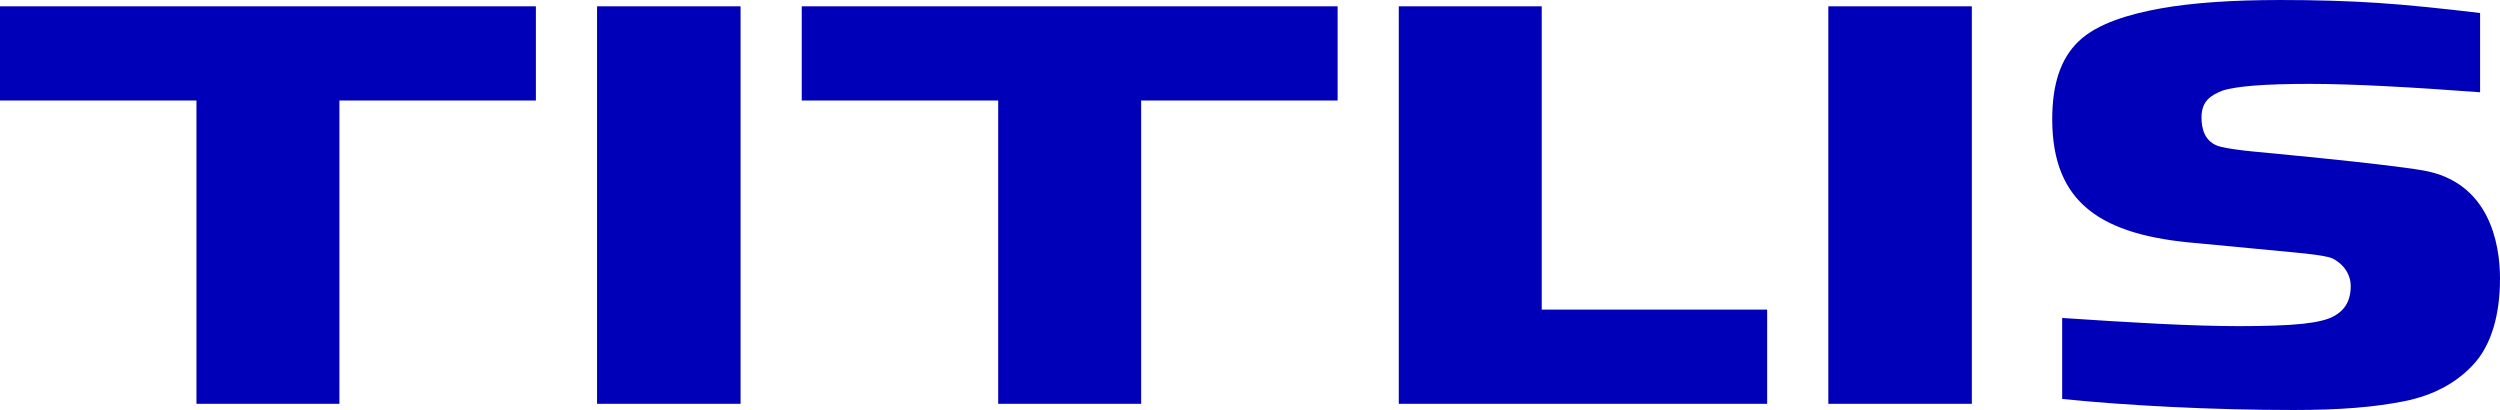
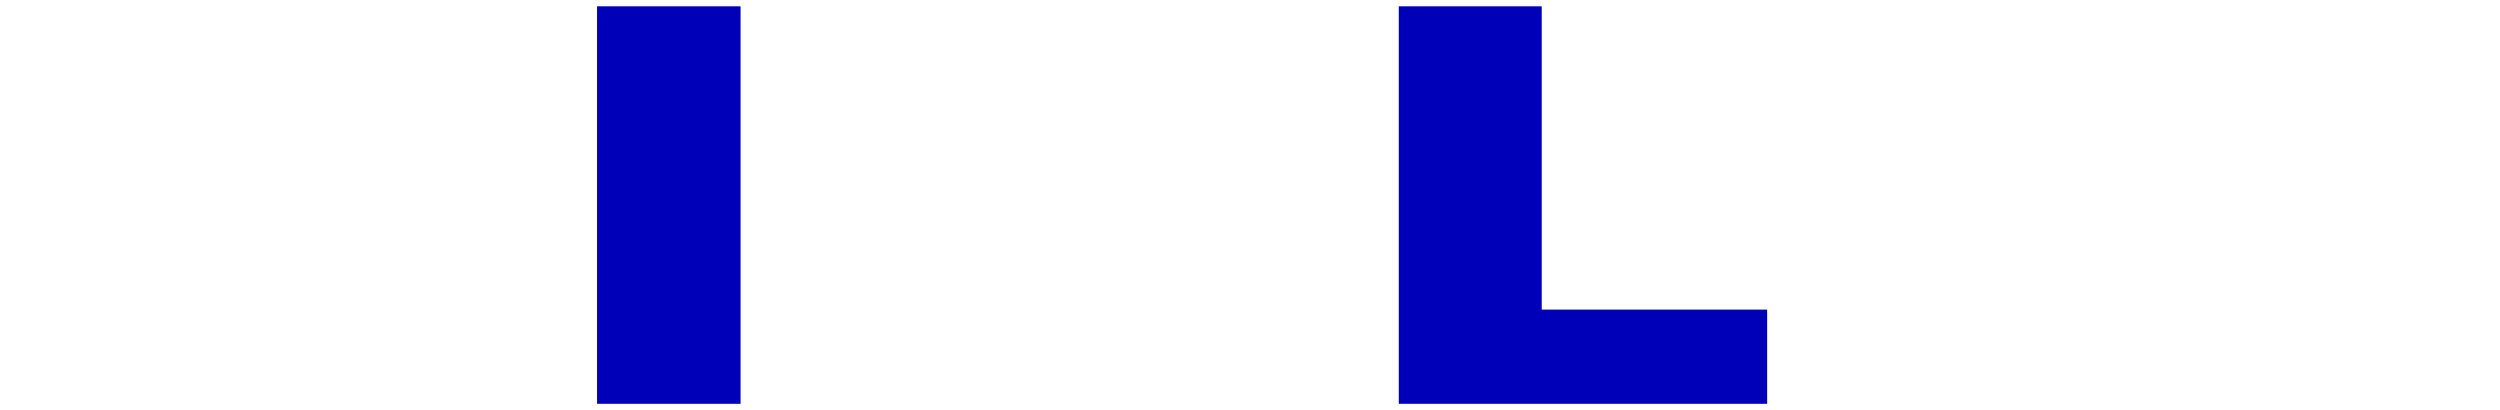
<svg xmlns="http://www.w3.org/2000/svg" id="Logo" viewBox="0 0 2000.02 327.99">
  <defs>
    <style>
      .cls-1 {
        fill: #0000b9;
        stroke-width: 0px;
      }
    </style>
  </defs>
-   <path class="cls-1" d="m1649.75,319.15v-64.78c54.93,3.7,103.67,6.54,141.5,6.54,22.06,0,38.94-.61,50.66-1.85,11.7-1.23,20.03-3.24,24.99-6.02,4.49-2.47,13.7-8.11,13.7-24.08,0-13.82-11.68-21.72-17.08-23.11-5.4-1.39-14.86-2.7-28.37-3.94l-77.81-7.41c-75.74-6.22-115.54-31.55-115.54-99.13,0-27.47,6.37-48.24,21.23-62.44,14.86-14.19,40.62-21.74,65.61-26.22,24.99-4.47,56.84-6.71,95.57-6.71,28.36,0,54.37.77,78.01,2.32s53.95,4.71,81.87,8.1v63.39c-53.59-4.01-102.03-6.72-136.24-6.72-36.03,0-59.43,1.85-70.24,5.55-9.27,3.76-16.4,8.36-16.4,21.38,0,7.72,1.86,20.1,15.39,23.39,5.2,1.27,14.29,2.71,27.35,3.94,0,0,103.67,9.53,134.88,15.06,52.16,9.24,61.19,57.49,61.19,86.5s-6.99,53-20.94,68.28c-13.96,15.28-32.65,25.23-56.06,29.86-23.42,4.63-50.63,6.94-88,6.94-65.76.01-134.39-3.6-185.27-8.84Z" />
-   <rect class="cls-1" x="1462.68" y="5.05" width="114.81" height="318" />
  <polygon class="cls-1" points="1119.04 323.05 1119.04 5.05 1233.4 5.05 1233.4 247.69 1413.74 247.69 1413.74 323.05 1119.04 323.05" />
-   <polygon class="cls-1" points="1070.11 80.41 912.93 80.41 912.93 323.05 798.57 323.05 798.57 80.41 641.4 80.41 641.4 5.05 1070.11 5.05 1070.11 80.41" />
  <rect class="cls-1" x="477.65" y="5.05" width="114.81" height="318" />
-   <polygon class="cls-1" points="428.71 80.41 271.53 80.41 271.53 323.05 157.17 323.05 157.17 80.41 0 80.41 0 5.05 428.71 5.05 428.71 80.41" />
</svg>